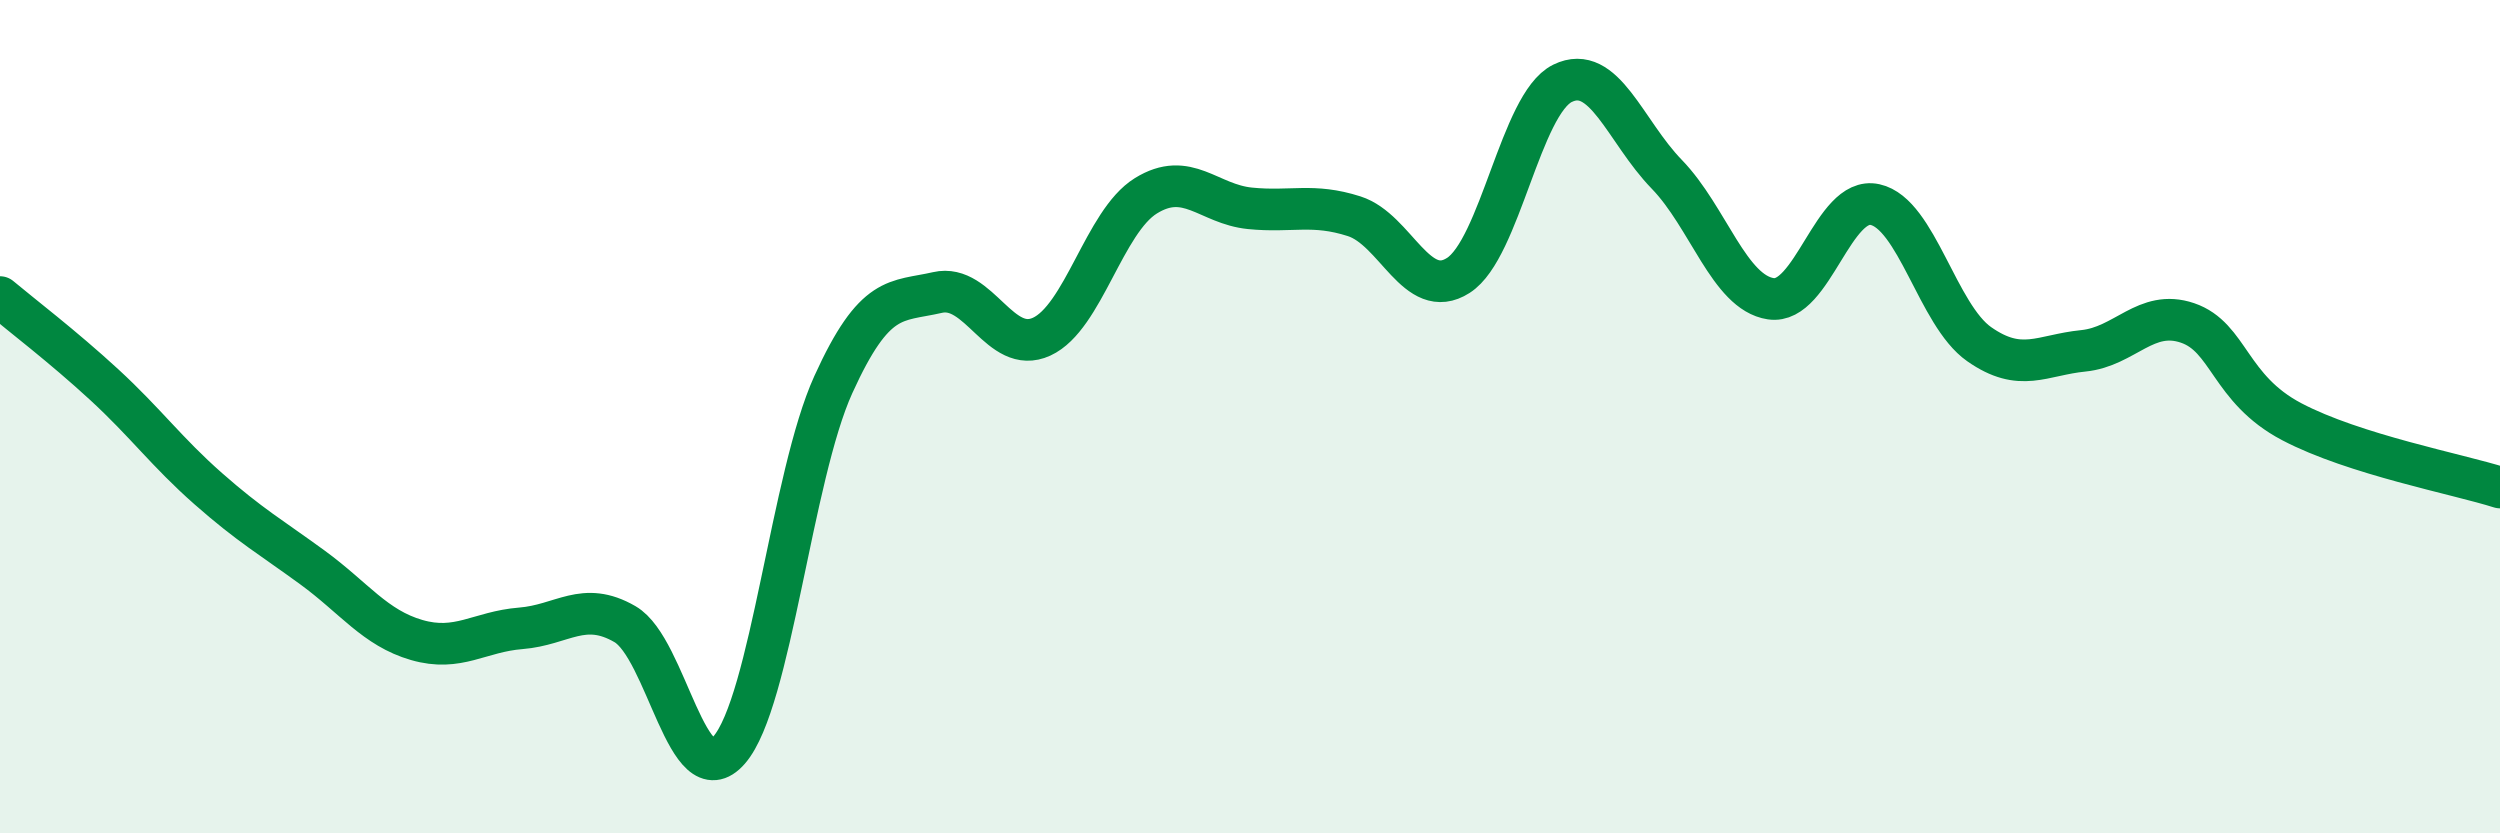
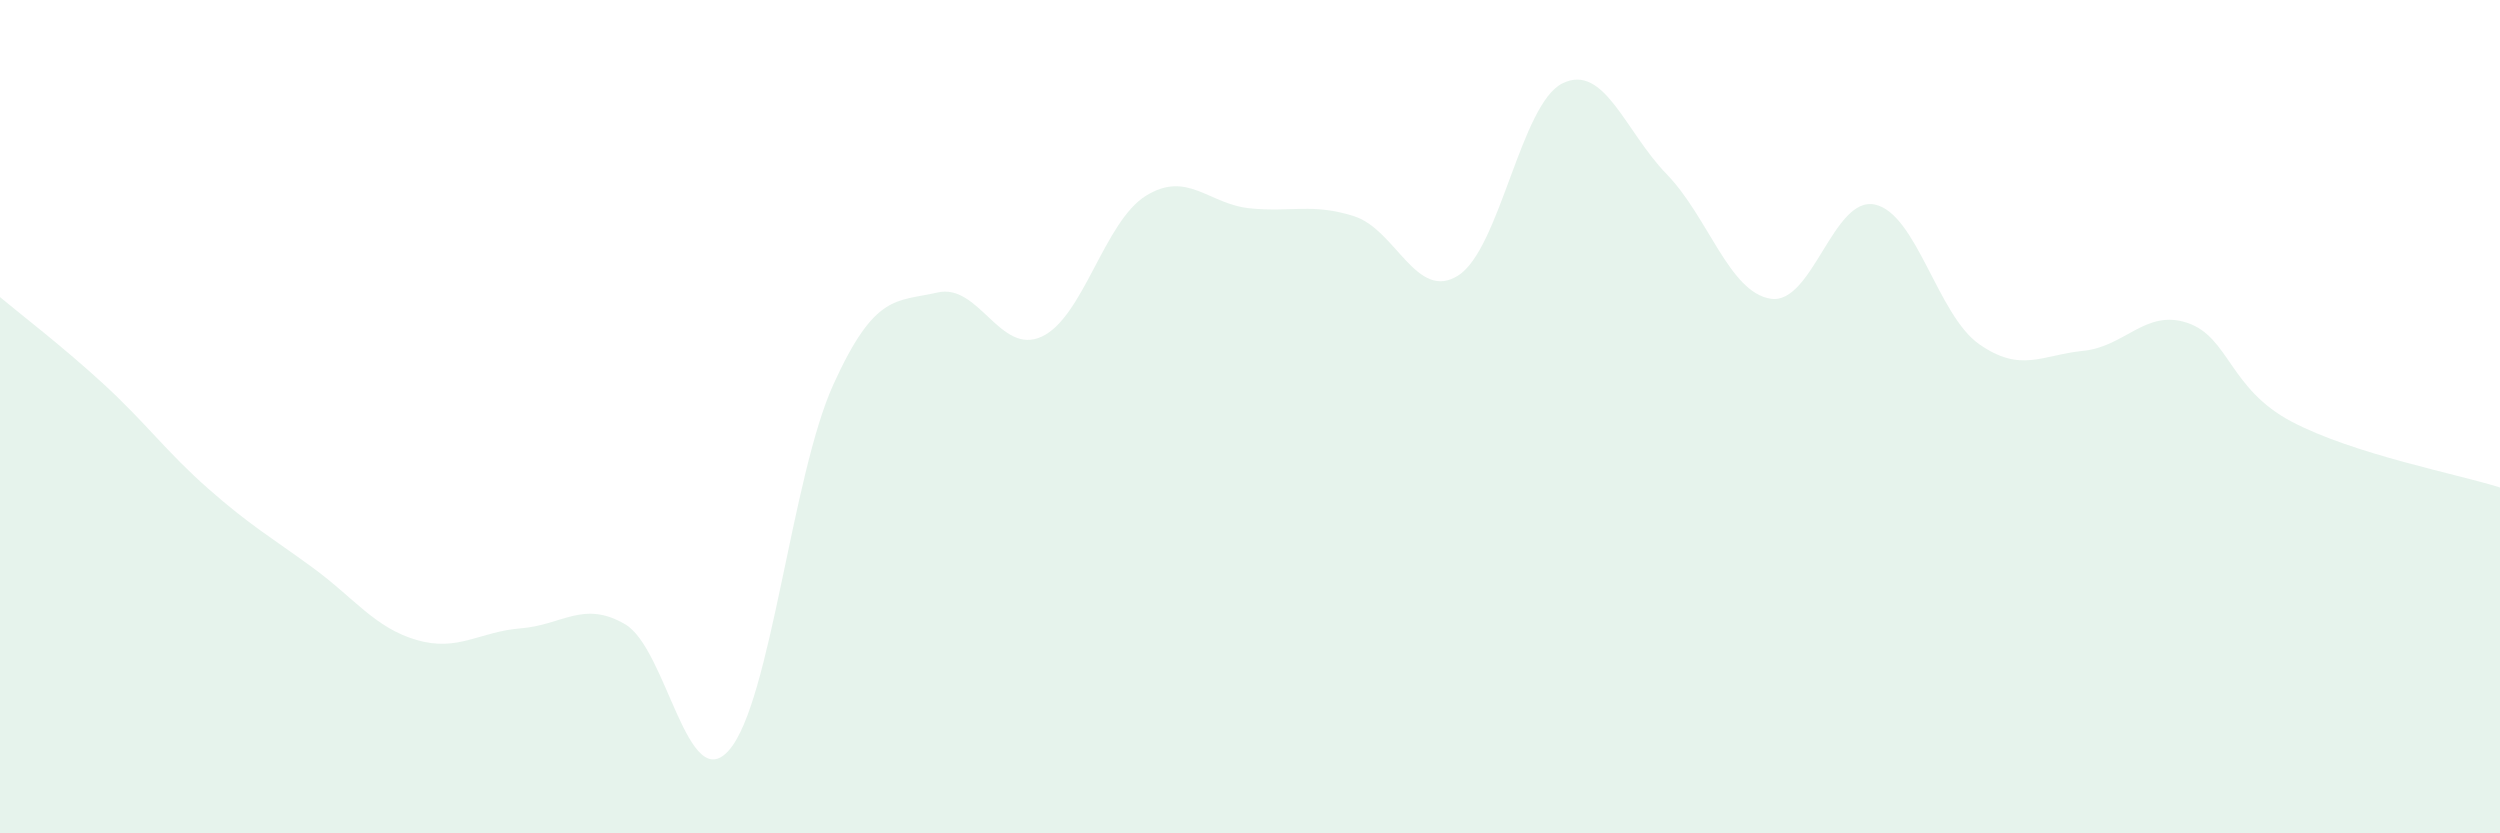
<svg xmlns="http://www.w3.org/2000/svg" width="60" height="20" viewBox="0 0 60 20">
  <path d="M 0,7.13 C 0.5,7.55 1.5,8.31 2.5,9.23 C 3.5,10.15 4,10.85 5,11.73 C 6,12.61 6.5,12.89 7.5,13.62 C 8.5,14.35 9,15.07 10,15.36 C 11,15.65 11.5,15.16 12.5,15.08 C 13.5,15 14,14.4 15,14.98 C 16,15.56 16.5,19.15 17.5,18 C 18.5,16.85 19,11.43 20,9.23 C 21,7.03 21.5,7.25 22.5,7.02 C 23.5,6.79 24,8.54 25,8.08 C 26,7.62 26.5,5.32 27.5,4.7 C 28.5,4.08 29,4.9 30,5 C 31,5.1 31.5,4.87 32.5,5.19 C 33.5,5.51 34,7.25 35,6.61 C 36,5.97 36.5,2.49 37.5,2 C 38.5,1.51 39,3.15 40,4.18 C 41,5.21 41.5,7.02 42.5,7.17 C 43.5,7.32 44,4.69 45,4.91 C 46,5.13 46.5,7.56 47.5,8.26 C 48.5,8.96 49,8.52 50,8.42 C 51,8.32 51.5,7.41 52.5,7.75 C 53.5,8.09 53.5,9.33 55,10.12 C 56.5,10.91 59,11.38 60,11.7L60 20L0 20Z" fill="#008740" opacity="0.1" stroke-linecap="round" stroke-linejoin="round" />
-   <path d="M 0,7.13 C 0.5,7.55 1.5,8.31 2.5,9.23 C 3.5,10.15 4,10.85 5,11.73 C 6,12.61 6.5,12.89 7.5,13.62 C 8.5,14.35 9,15.07 10,15.36 C 11,15.65 11.5,15.16 12.5,15.08 C 13.5,15 14,14.4 15,14.98 C 16,15.56 16.5,19.15 17.5,18 C 18.5,16.85 19,11.43 20,9.23 C 21,7.03 21.5,7.25 22.5,7.02 C 23.5,6.79 24,8.54 25,8.08 C 26,7.62 26.5,5.32 27.5,4.7 C 28.5,4.08 29,4.9 30,5 C 31,5.1 31.5,4.87 32.5,5.19 C 33.5,5.51 34,7.25 35,6.61 C 36,5.97 36.5,2.49 37.5,2 C 38.5,1.51 39,3.15 40,4.18 C 41,5.21 41.5,7.02 42.5,7.17 C 43.5,7.32 44,4.69 45,4.91 C 46,5.13 46.5,7.56 47.5,8.26 C 48.5,8.96 49,8.52 50,8.42 C 51,8.32 51.5,7.41 52.5,7.75 C 53.5,8.09 53.5,9.33 55,10.12 C 56.5,10.91 59,11.38 60,11.7" stroke="#008740" stroke-width="1" fill="none" stroke-linecap="round" stroke-linejoin="round" />
</svg>